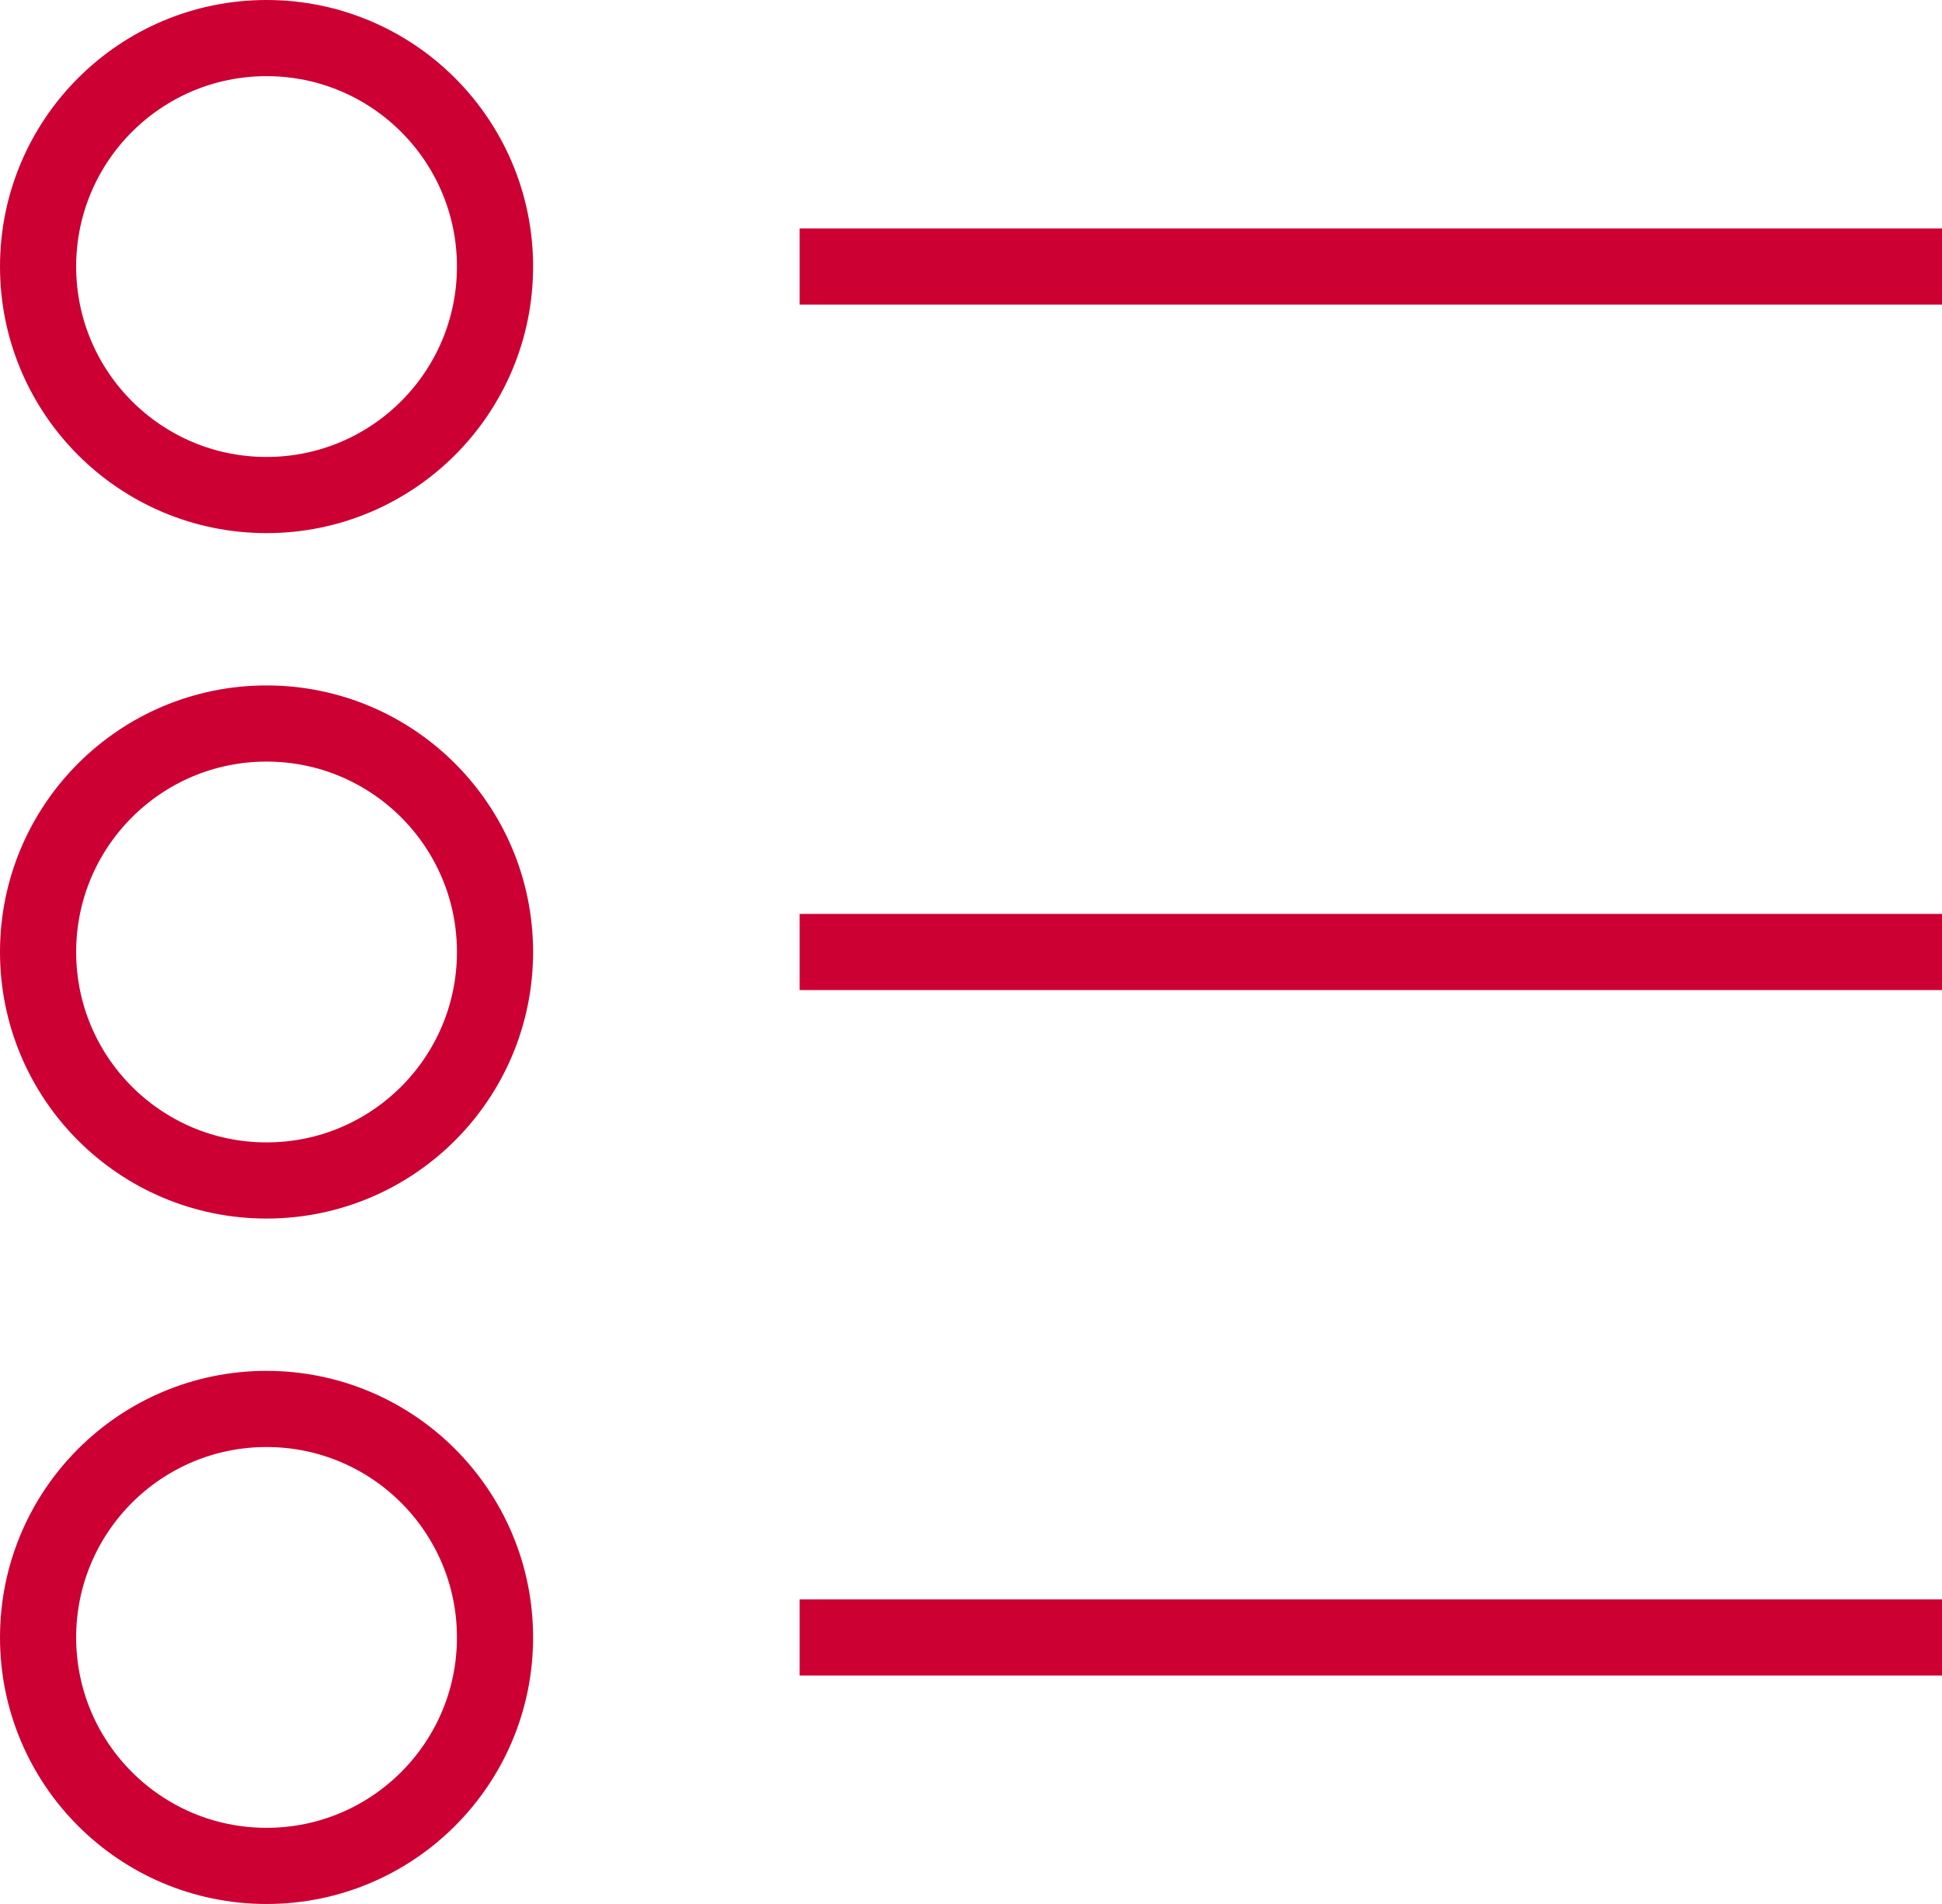
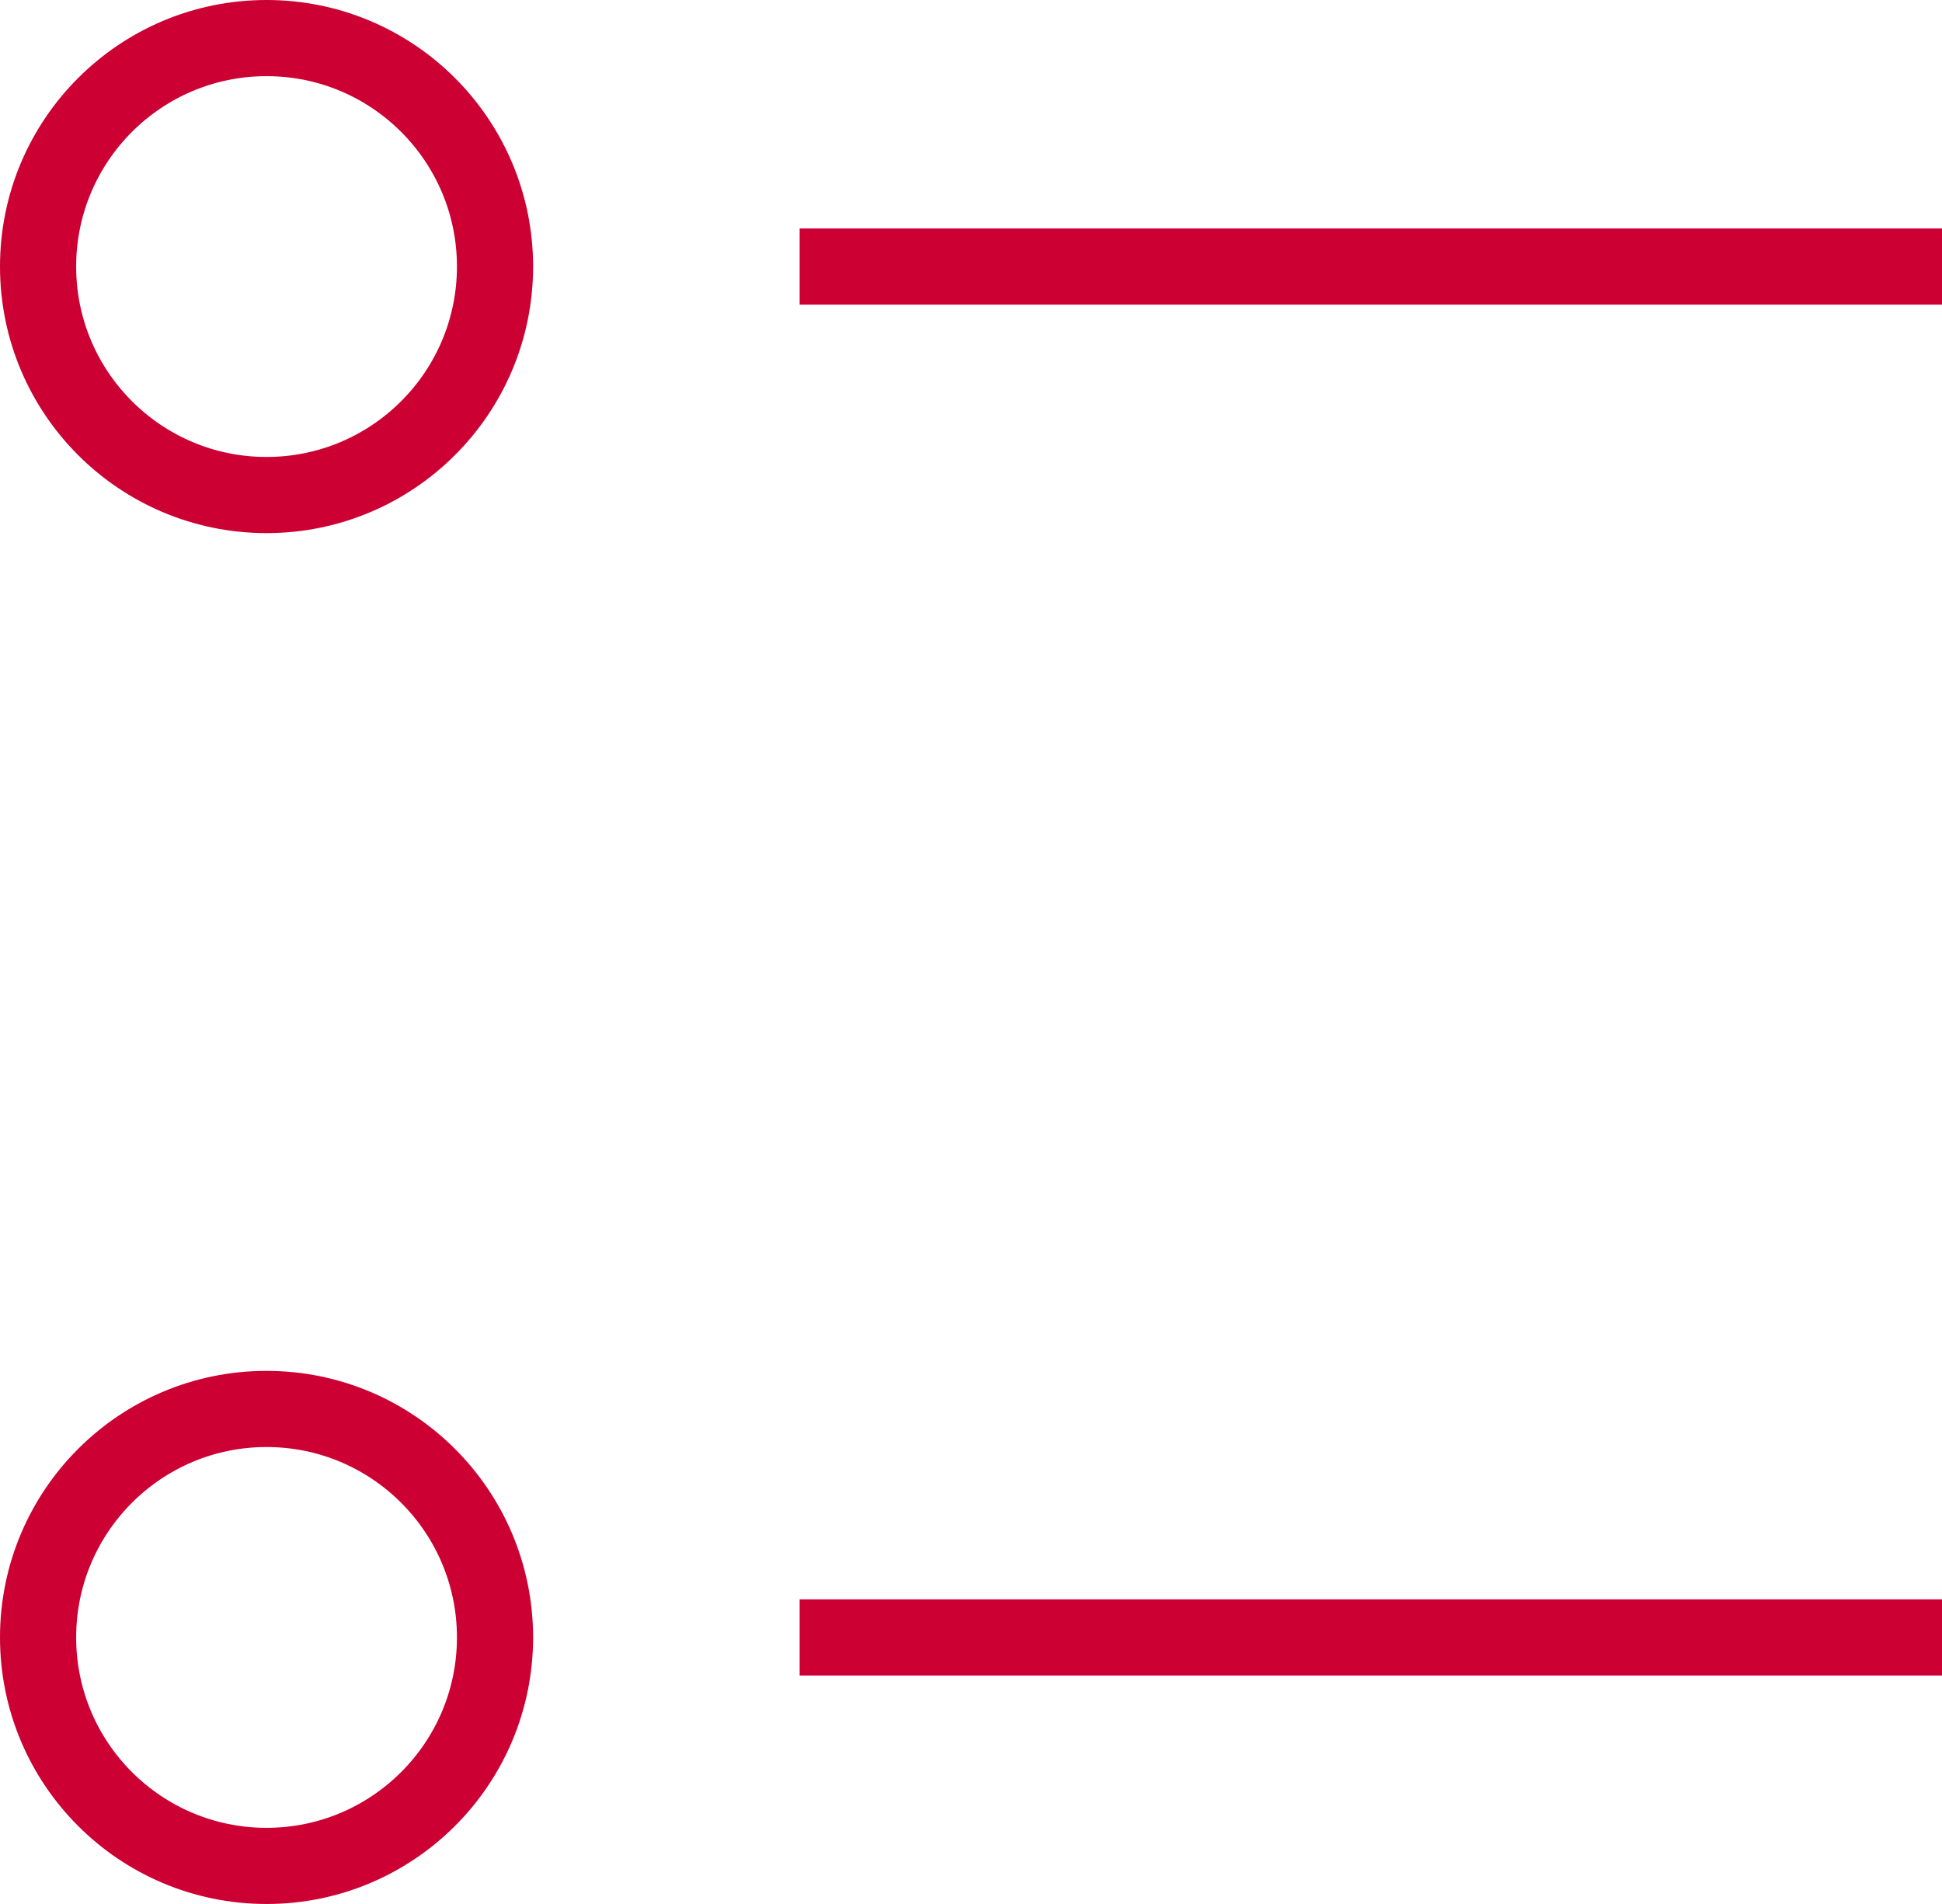
<svg xmlns="http://www.w3.org/2000/svg" width="25.5" height="25" viewBox="0 0 25.5 25">
  <g id="Group_582" data-name="Group 582" transform="translate(-1550 -613)">
    <g id="Ellipse_3" data-name="Ellipse 3" transform="translate(1550 622)" fill="none" stroke="#c03" stroke-width="1">
-       <circle cx="3.5" cy="3.5" r="3.5" stroke="none" />
-       <circle cx="3.5" cy="3.5" r="3" fill="none" />
-     </g>
+       </g>
    <g id="Ellipse_16" data-name="Ellipse 16" transform="translate(1550 631)" fill="none" stroke="#c03" stroke-width="1">
      <circle cx="3.5" cy="3.5" r="3.5" stroke="none" />
      <circle cx="3.5" cy="3.5" r="3" fill="none" />
    </g>
    <g id="Ellipse_7" data-name="Ellipse 7" transform="translate(1550 613)" fill="none" stroke="#c03" stroke-width="1">
-       <circle cx="3.5" cy="3.5" r="3.5" stroke="none" />
      <circle cx="3.5" cy="3.5" r="3" fill="none" />
    </g>
    <line id="Line_133" data-name="Line 133" x2="15" transform="translate(1560.5 616.5)" fill="none" stroke="#c03" stroke-width="1" />
-     <line id="Line_134" data-name="Line 134" x2="15" transform="translate(1560.5 625.5)" fill="none" stroke="#c03" stroke-width="1" />
    <line id="Line_135" data-name="Line 135" x2="15" transform="translate(1560.5 634.5)" fill="none" stroke="#c03" stroke-width="1" />
  </g>
</svg>